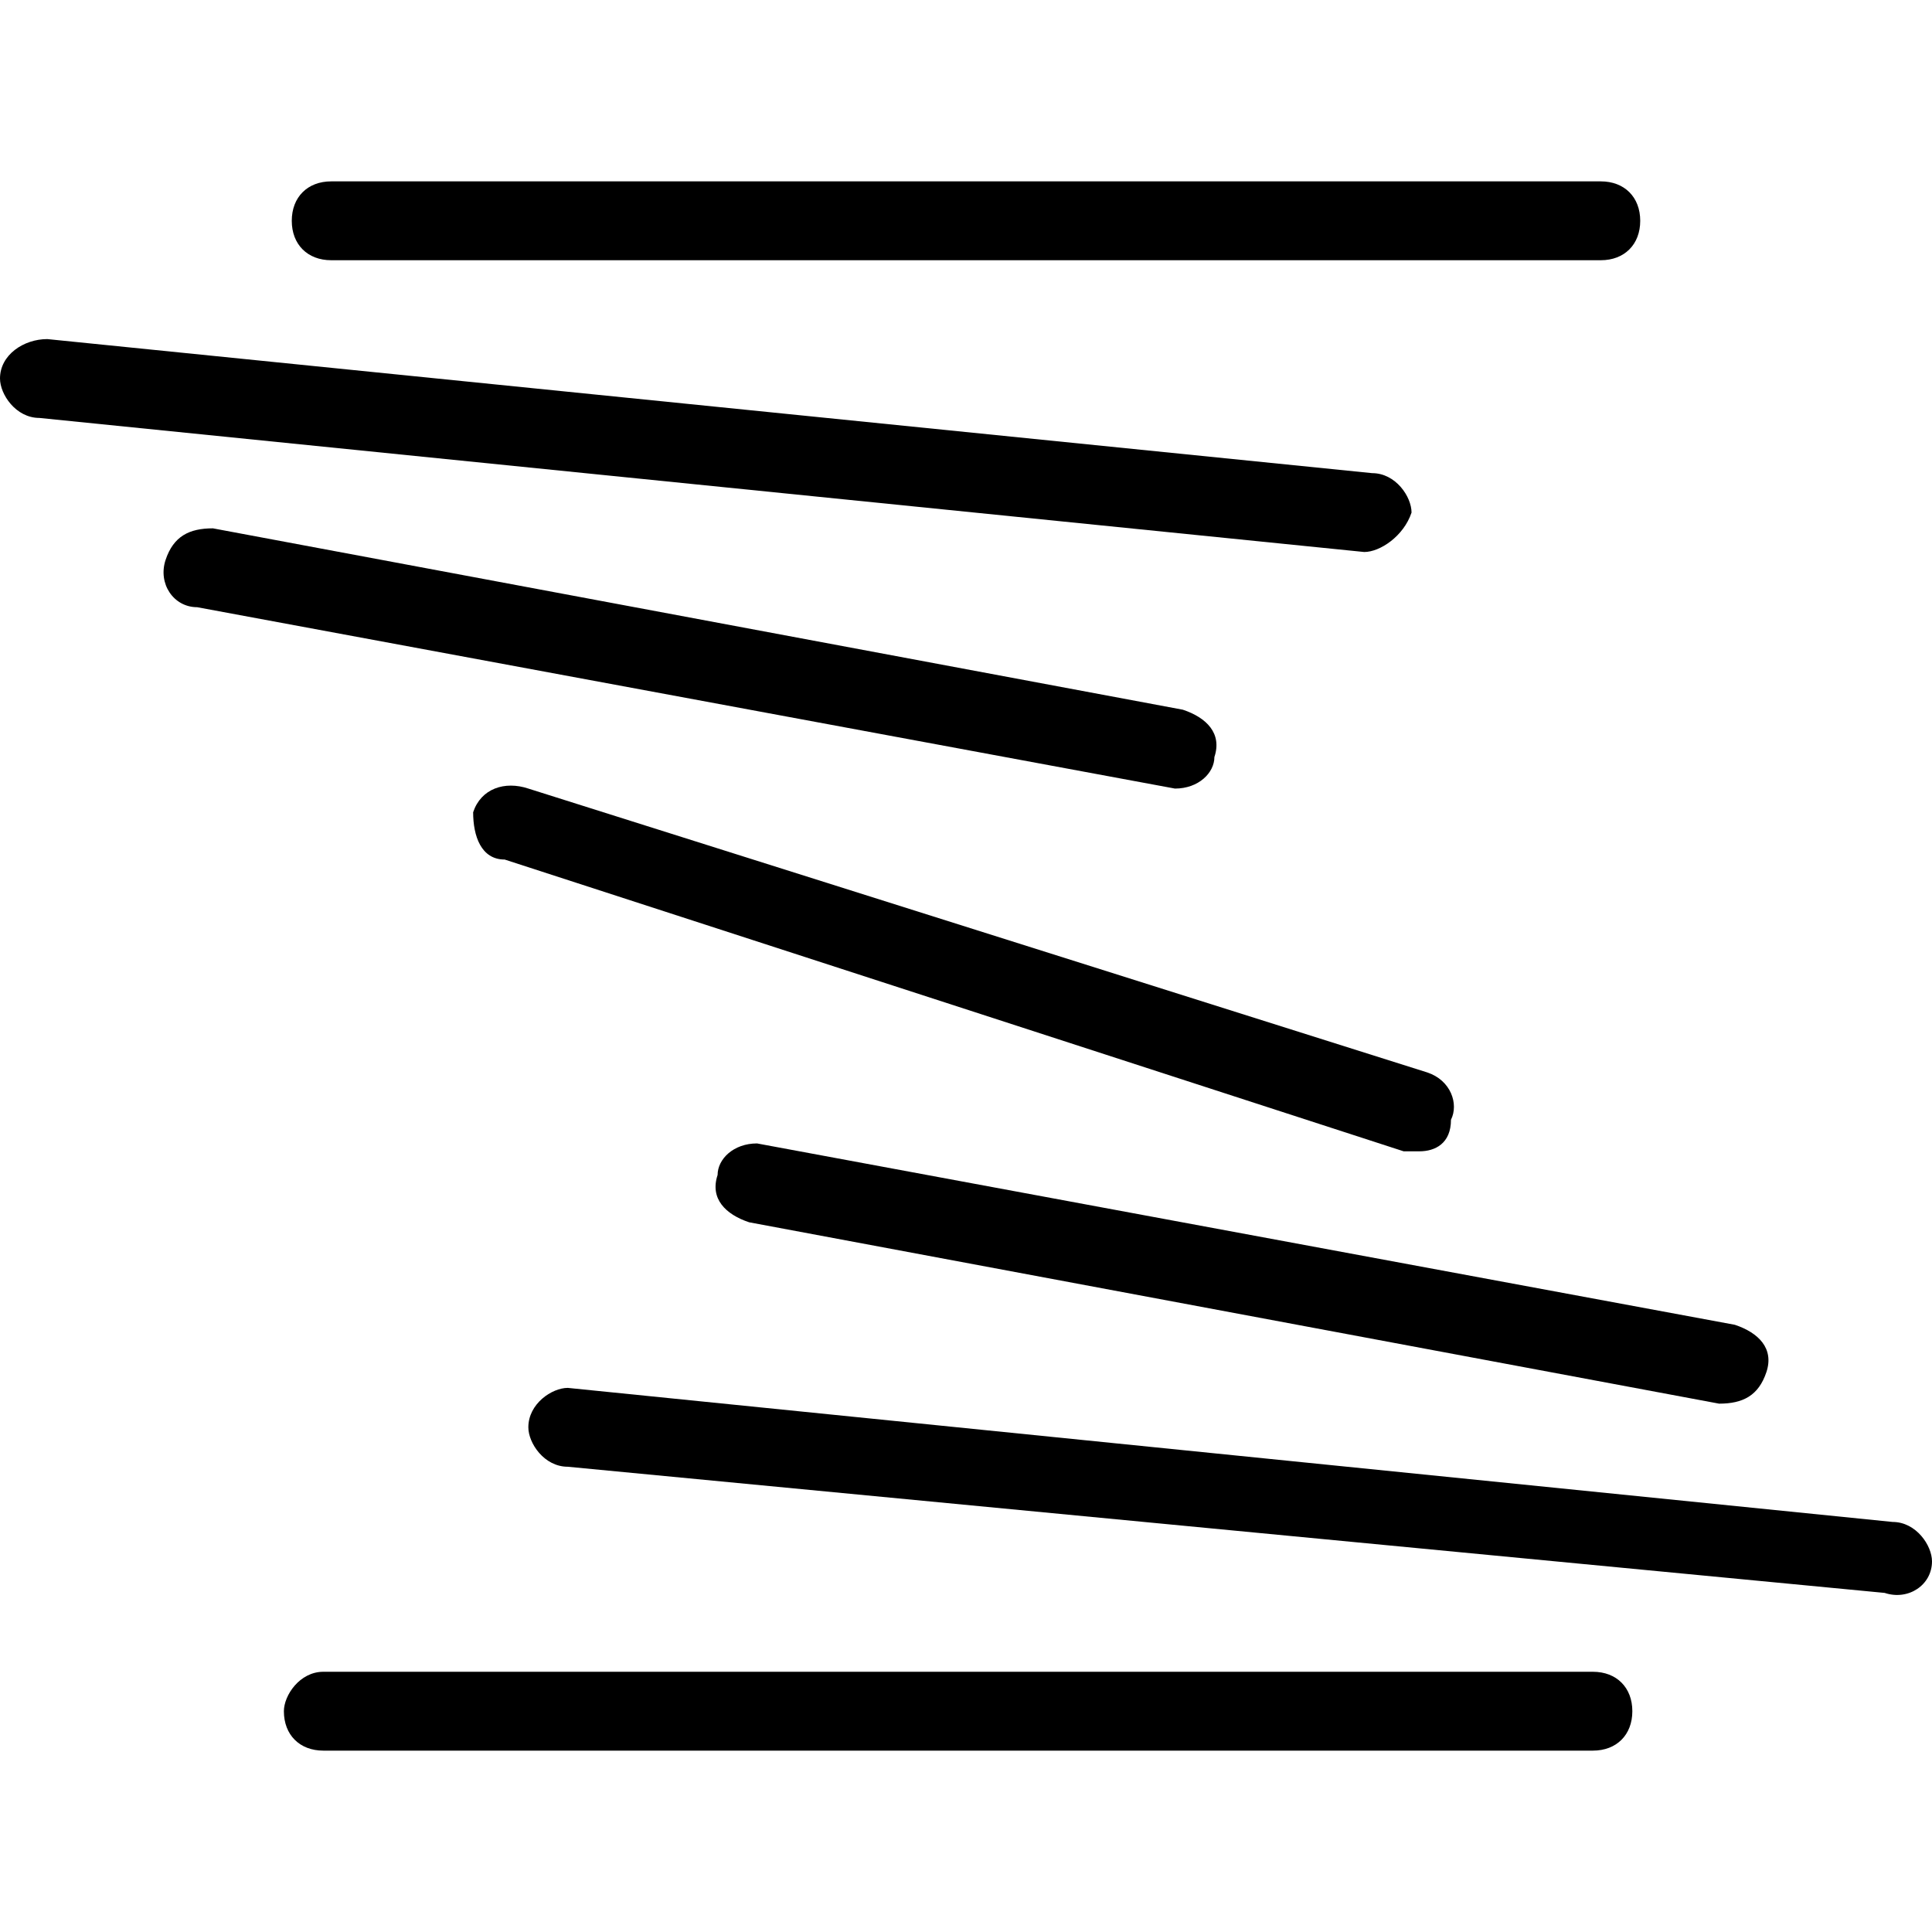
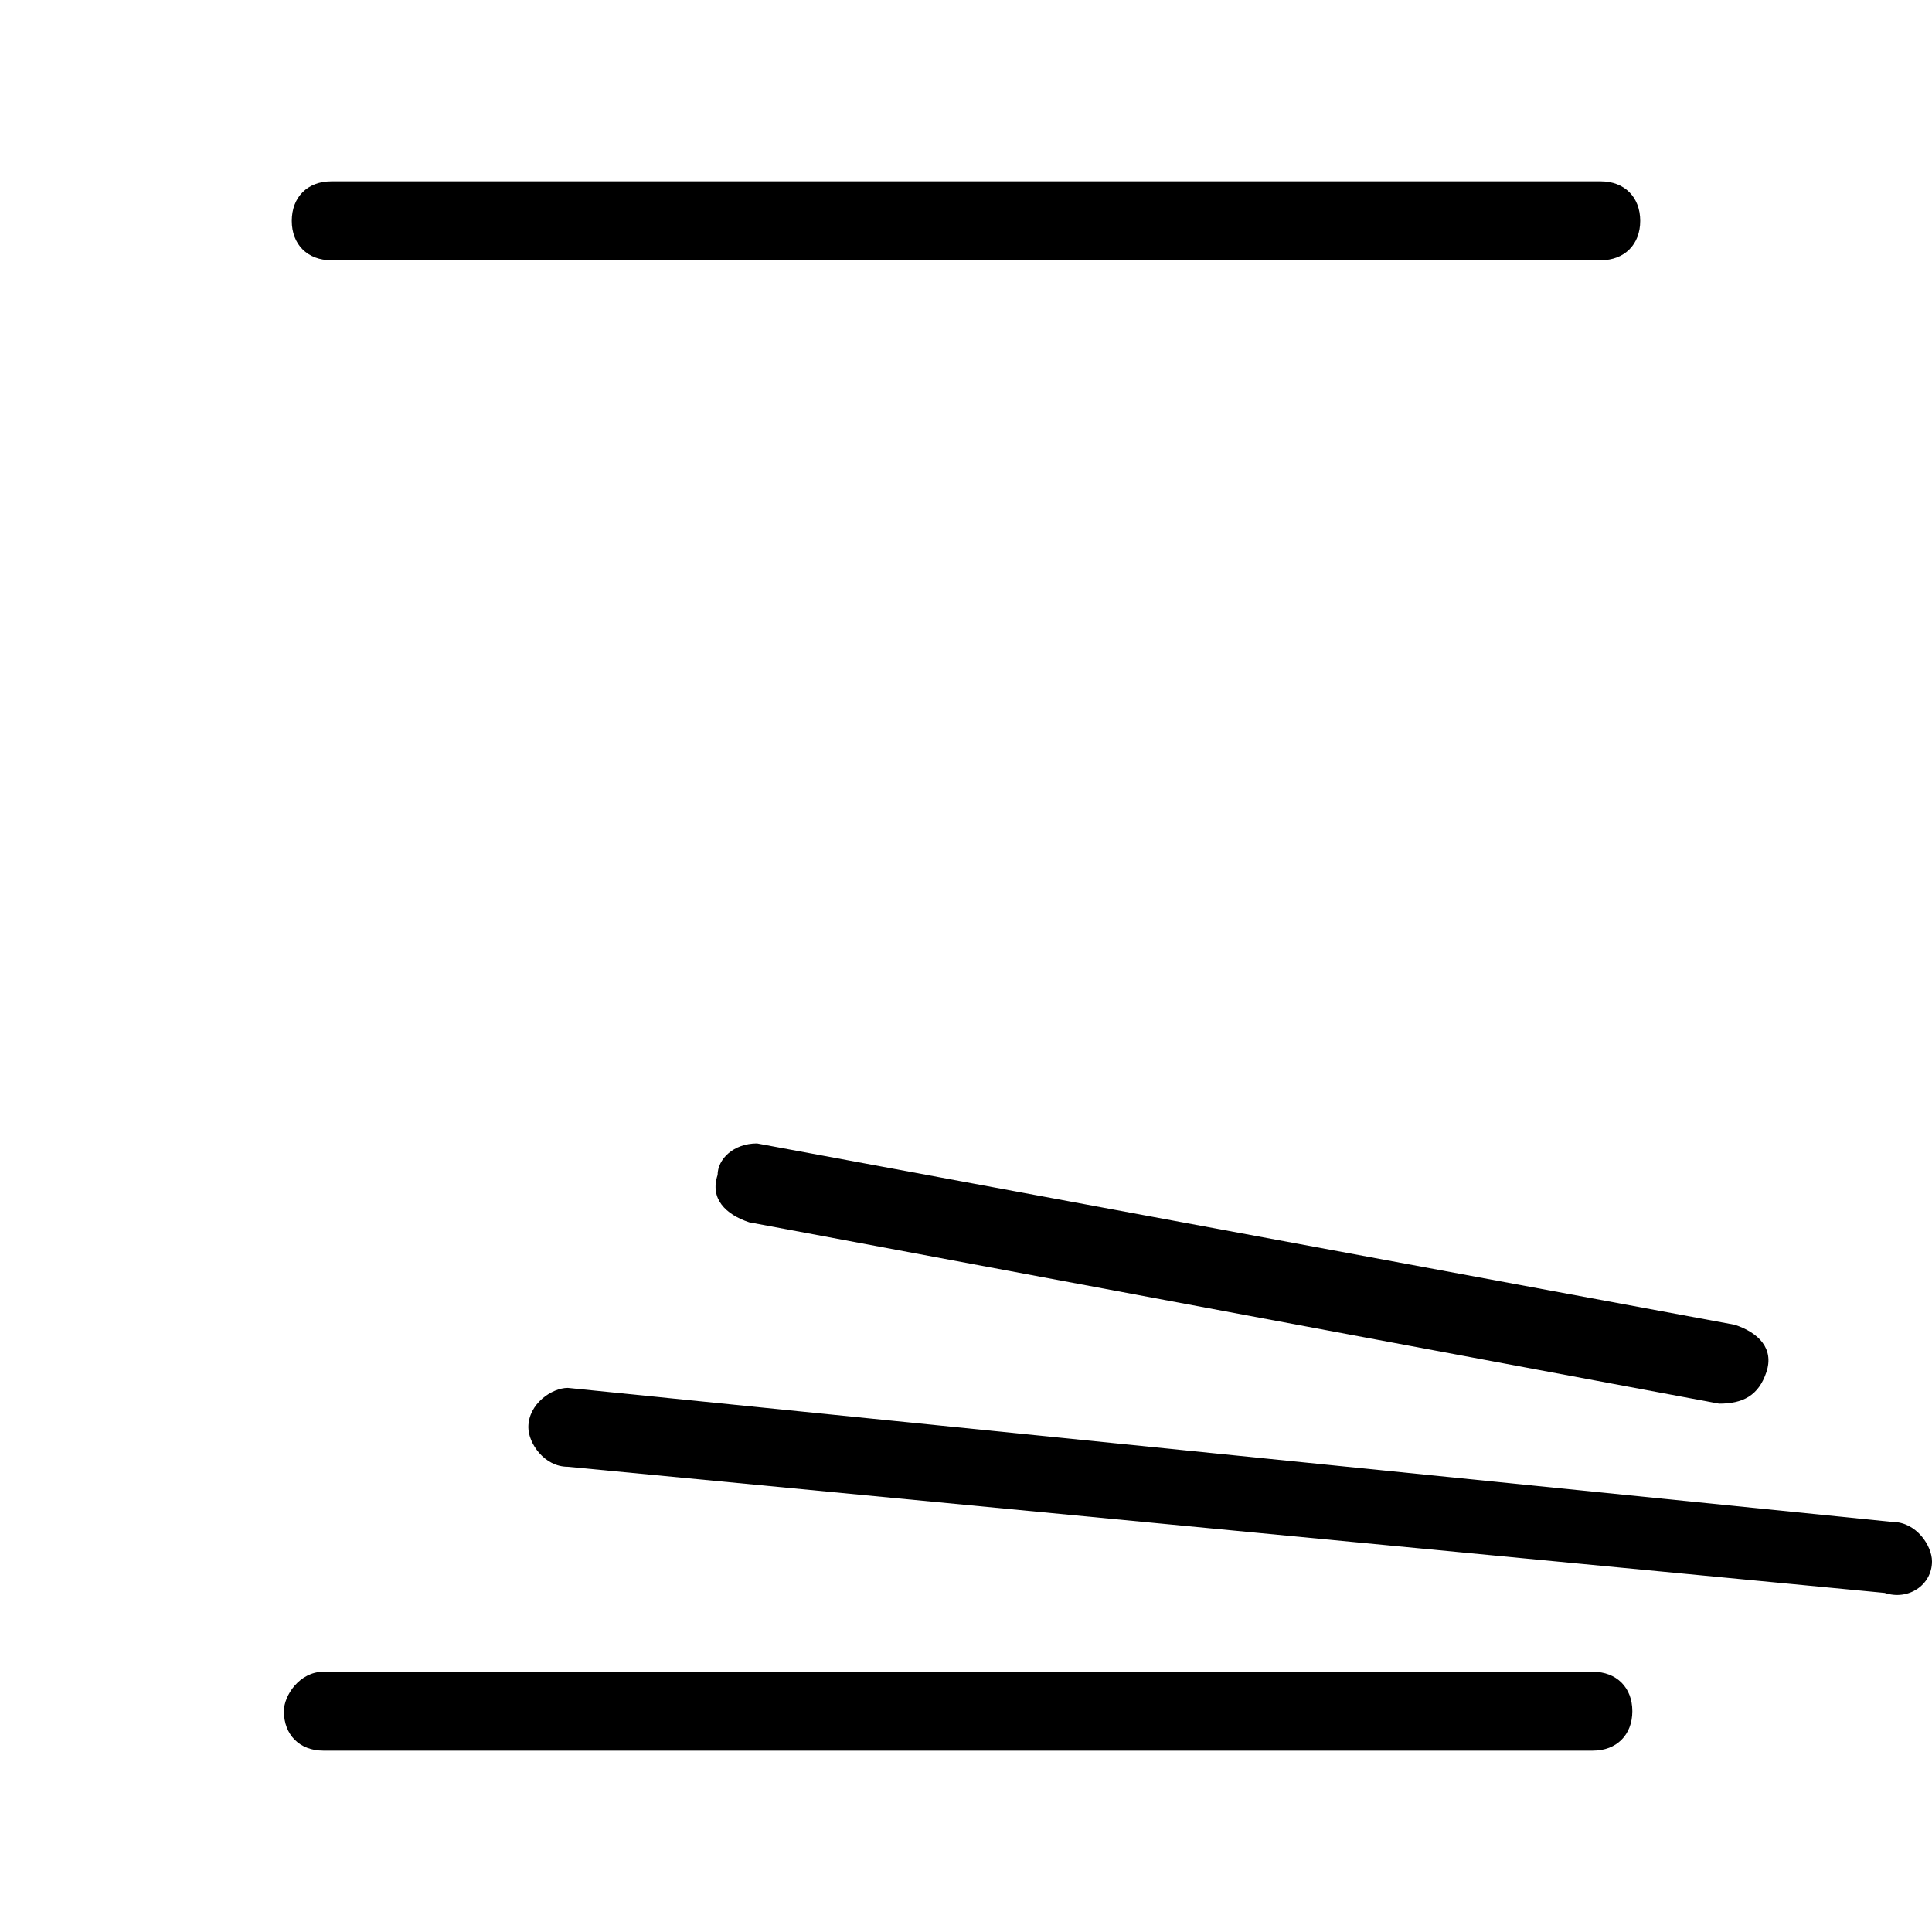
<svg xmlns="http://www.w3.org/2000/svg" version="1.1" id="Layer_1" x="0px" y="0px" viewBox="0 0 24.5 24.5" style="enable-background:new 0 0 24.5 24.5;" xml:space="preserve">
  <path d="M20.3,3.3H4.2c-0.3,0-0.5-0.2-0.5-0.5s0.2-0.5,0.5-0.5h16.1c0.3,0,0.5,0.2,0.5,0.5S20.6,3.3,20.3,3.3z" />
-   <path d="M18,14.6h-0.2L6.4,10.9c-0.3,0-0.4-0.3-0.4-0.6C6.1,10,6.4,9.9,6.7,10l11.4,3.6c0.3,0.1,0.4,0.4,0.3,0.6  C18.4,14.5,18.2,14.6,18,14.6z" />
-   <path d="M17.3,7C17.3,7,17.2,7,17.3,7L0.5,5.3C0.2,5.3,0,5,0,4.8c0-0.3,0.3-0.5,0.6-0.5L17.4,6c0.3,0,0.5,0.3,0.5,0.5  C17.8,6.8,17.5,7,17.3,7z" />
-   <path d="M14.9,10L2.5,7.7C2.2,7.7,2,7.4,2.1,7.1c0.1-0.3,0.3-0.4,0.6-0.4L15,9c0.3,0.1,0.5,0.3,0.4,0.6C15.4,9.8,15.2,10,14.9,10z" />
  <path d="M4.1,21.2h16.1c0.3,0,0.5,0.2,0.5,0.5s-0.2,0.5-0.5,0.5H4.1c-0.3,0-0.5-0.2-0.5-0.5C3.6,21.5,3.8,21.2,4.1,21.2z" />
  <path d="M7.2,17.6C7.2,17.6,7.3,17.6,7.2,17.6L24,19.3c0.3,0,0.5,0.3,0.5,0.5c0,0.3-0.3,0.5-0.6,0.4L7.2,18.6  c-0.3,0-0.5-0.3-0.5-0.5C6.7,17.8,7,17.6,7.2,17.6z" />
  <path d="M9.6,14.5L22,16.8c0.3,0.1,0.5,0.3,0.4,0.6c-0.1,0.3-0.3,0.4-0.6,0.4L9.5,15.5c-0.3-0.1-0.5-0.3-0.4-0.6  C9.1,14.7,9.3,14.5,9.6,14.5z" />
</svg>